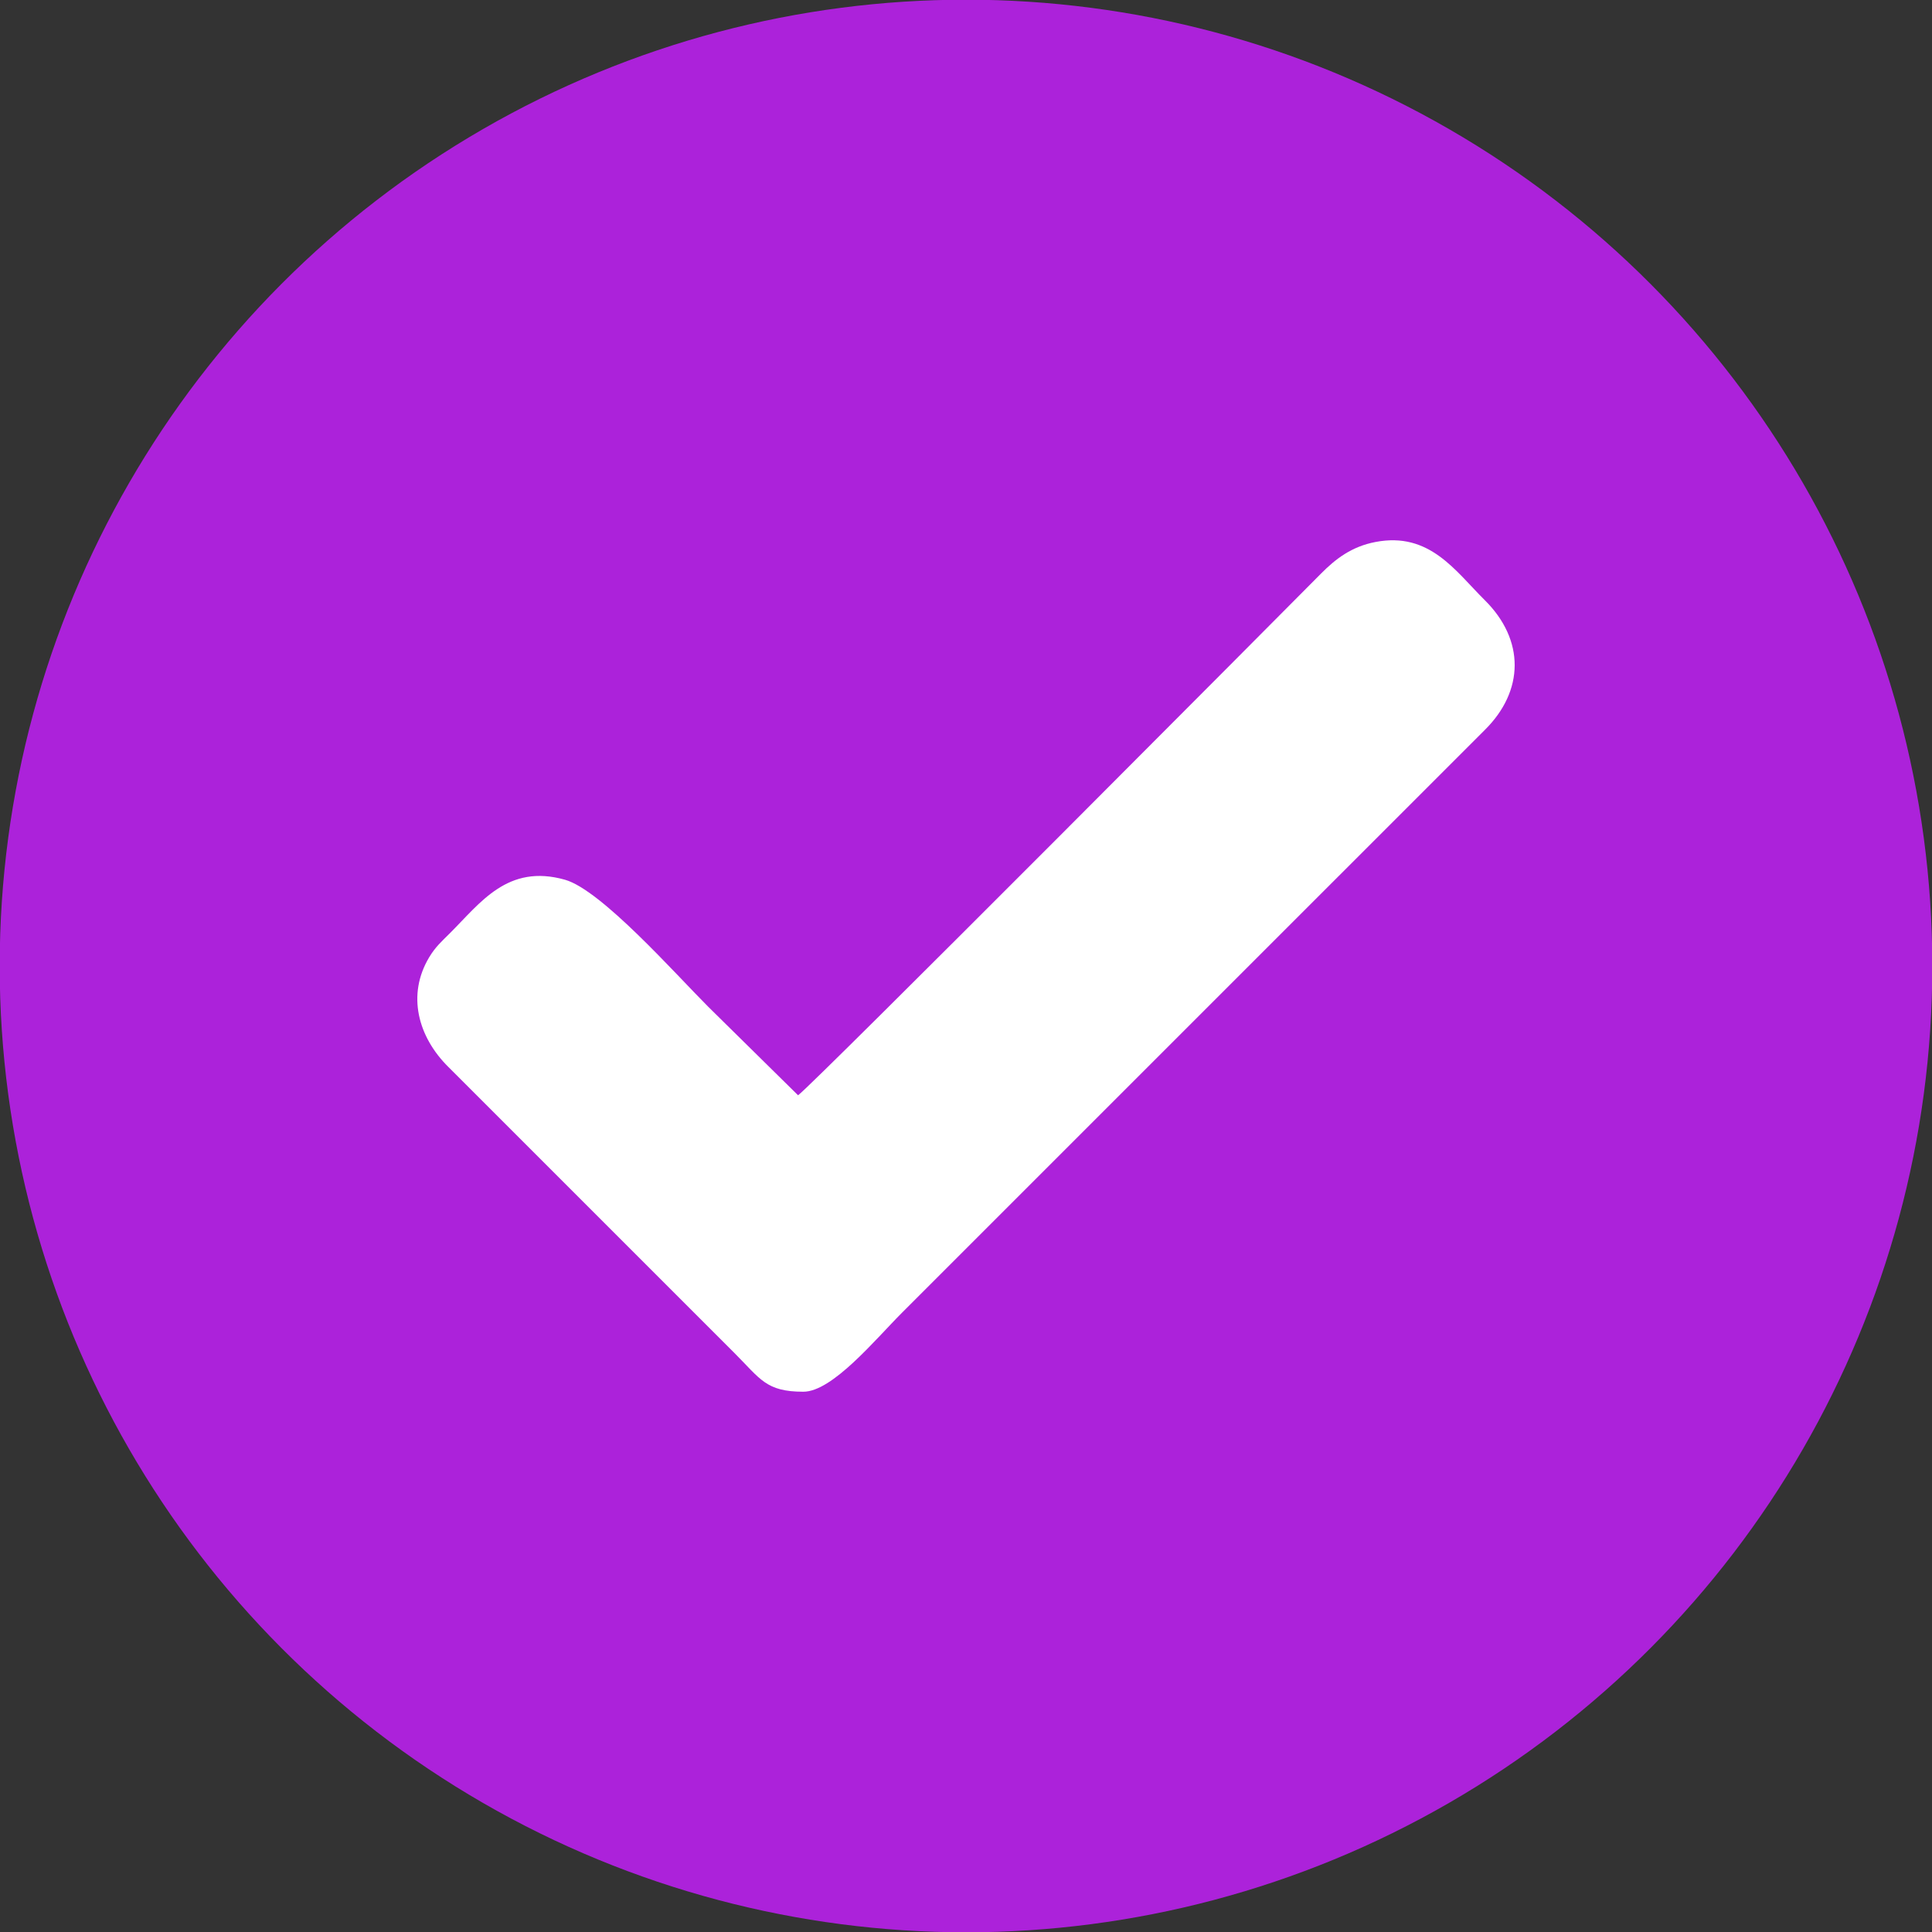
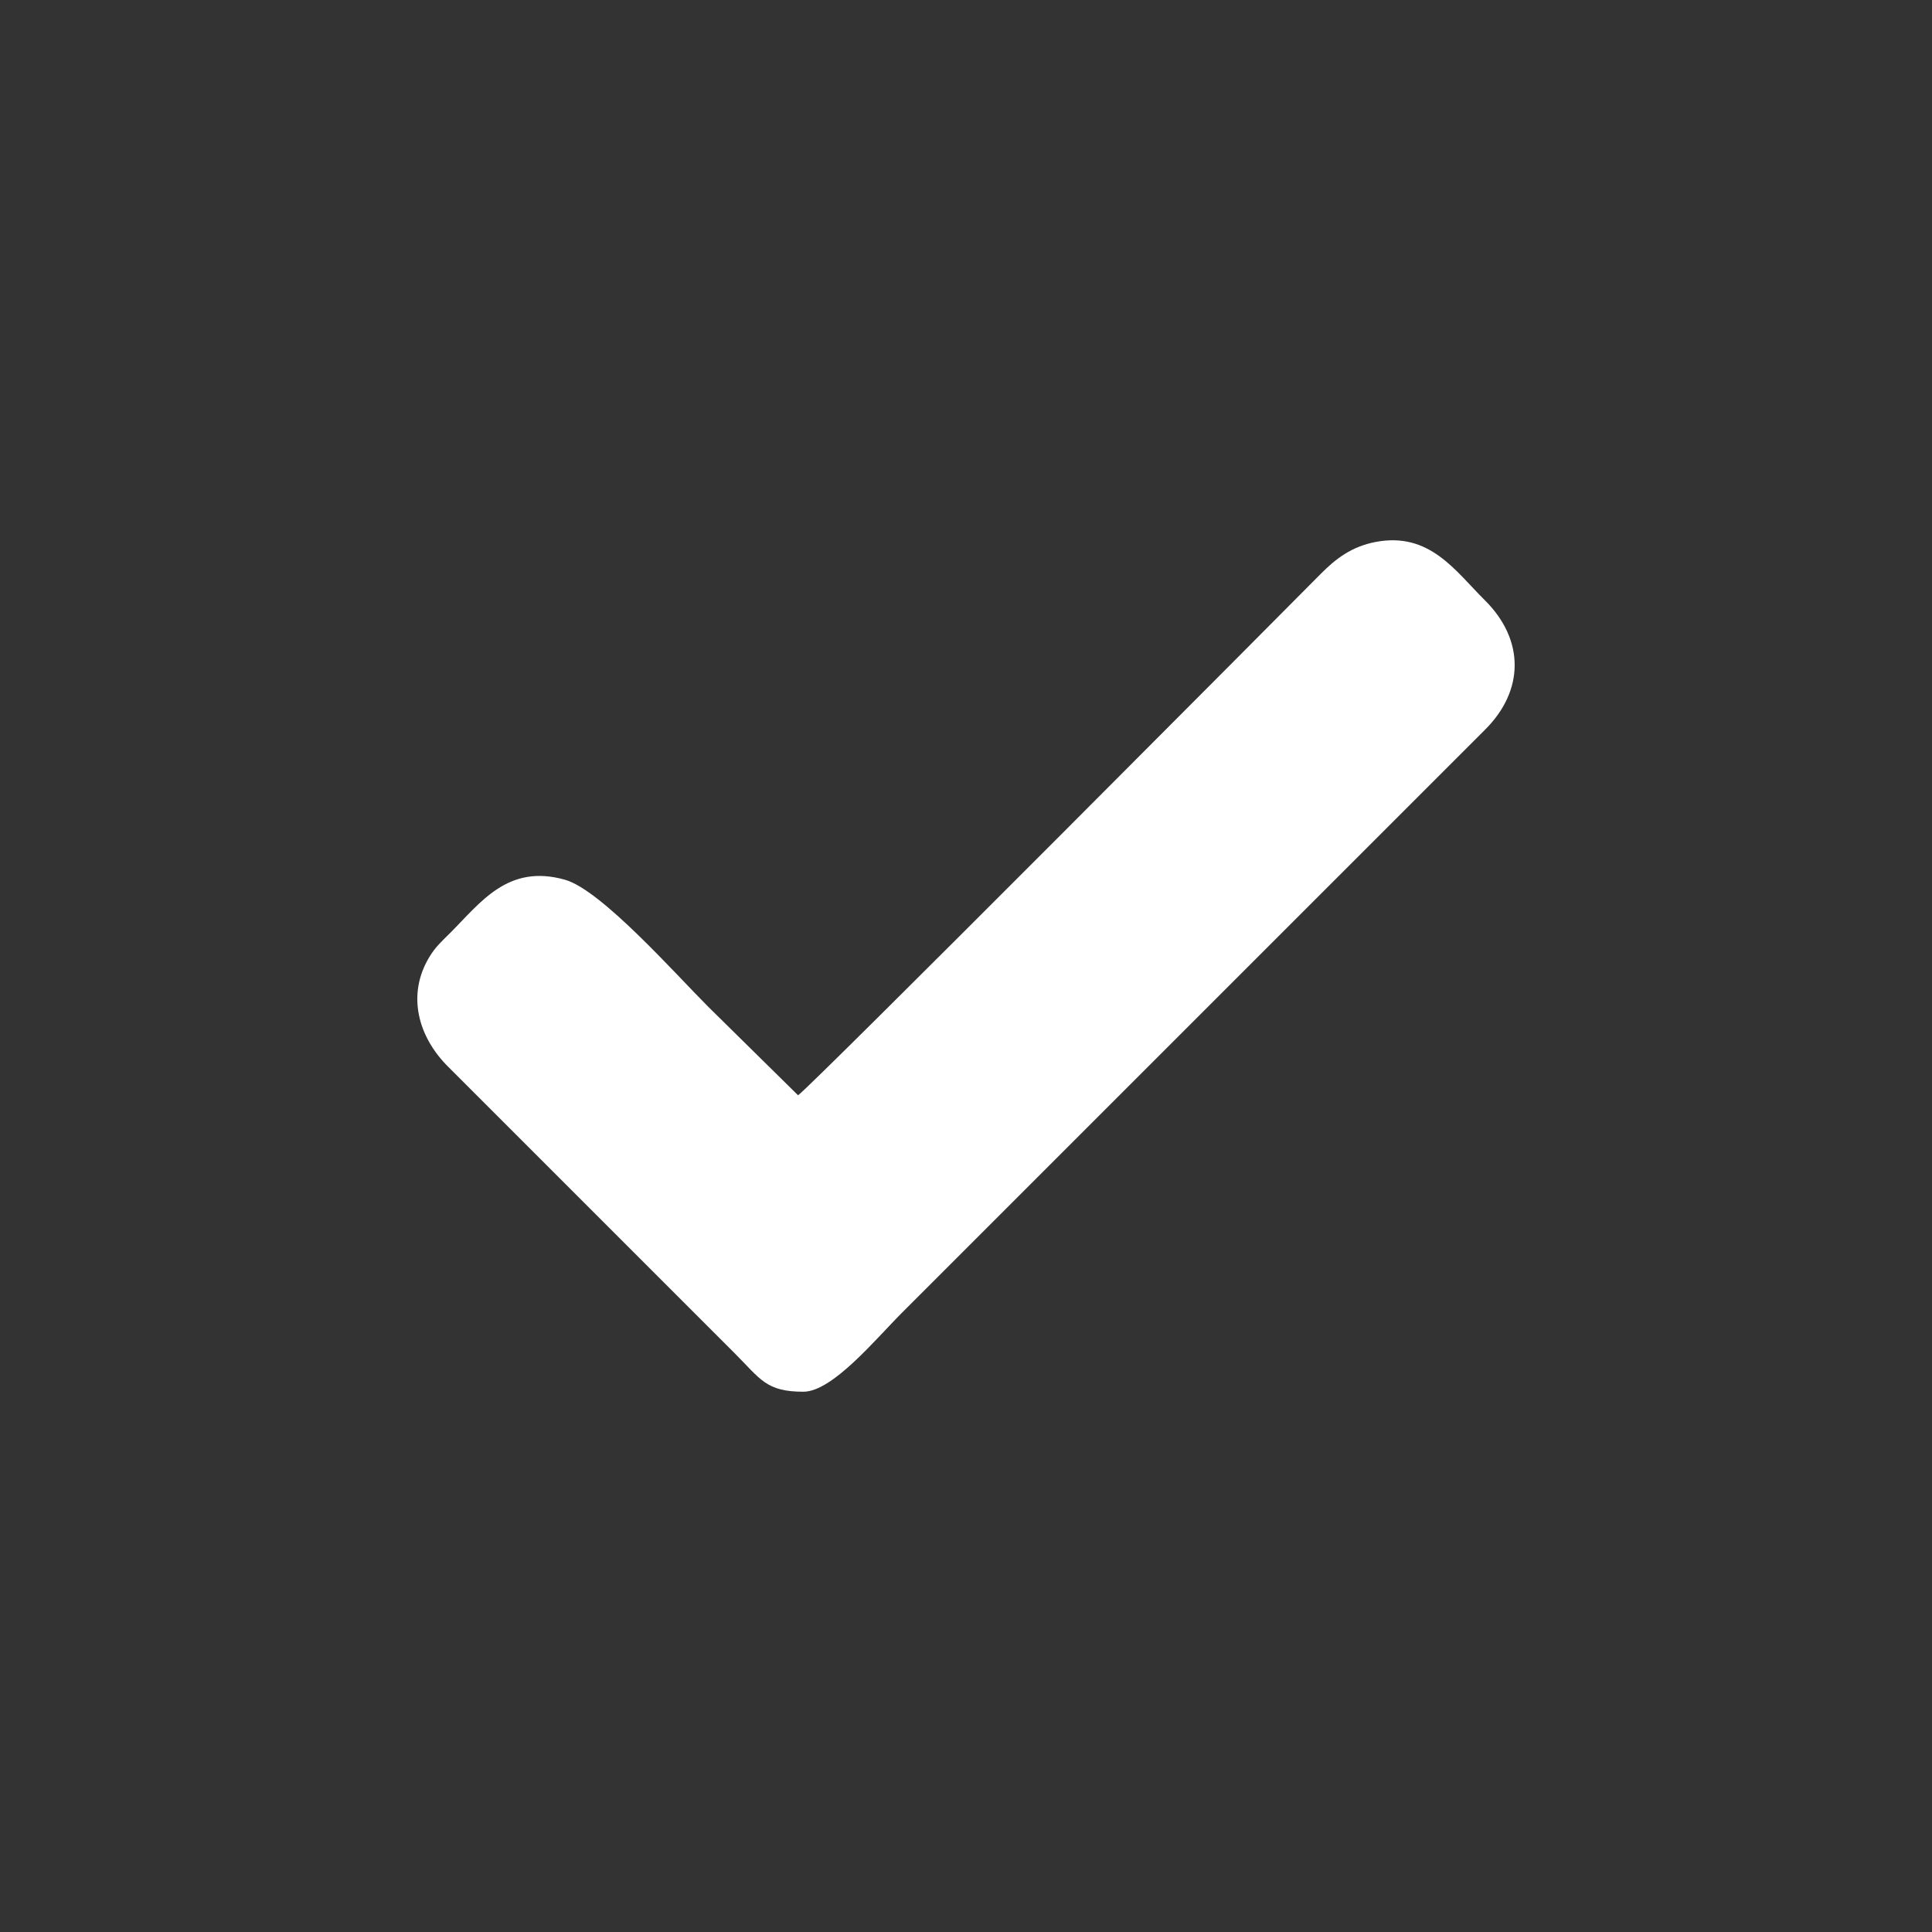
<svg xmlns="http://www.w3.org/2000/svg" xml:space="preserve" width="27.601mm" height="27.601mm" version="1.1" style="shape-rendering:geometricPrecision; text-rendering:geometricPrecision; image-rendering:optimizeQuality; fill-rule:evenodd; clip-rule:evenodd" viewBox="0 0 2760.12 2760.12">
  <rect x="0" y="0" width="2760.12" height="2760.12" fill="#333333" stroke="none" />
  <defs>
    <style type="text/css">
   
    .fil0 {fill:#AC22DA}
    .fil1 {fill:white}
   
  </style>
  </defs>
  <g id="Layer_x0020_1">
-     <circle class="fil0" cx="1380.06" cy="1380.06" r="1380.49" />
-   </g>
+     </g>
  <g id="Layer_x0020_1_0">
    <path class="fil1" d="M1140.16 1564.76l-128.37 -126.49c-47.01,-47.01 -152.85,-166.78 -204.59,-181.43 -81.92,-23.2 -120.71,32.79 -164.56,76.49 -11.66,11.63 -20.58,19.4 -29.48,34.24 -32.15,53.63 -16.17,113.69 27.59,156.92l408.52 408.49c37.18,37.17 45,55.28 98.38,55.28 41.73,0 102.87,-74.77 141.48,-113.37l832.03 -831.97c56.59,-55.94 57.43,-128.64 -0.02,-185.56 -42.13,-41.74 -78.68,-97.86 -156,-83.07 -34.23,6.54 -57.1,24.14 -78.28,45.57 -35.74,36.16 -728.45,732.67 -746.7,744.9z" />
  </g>
</svg>